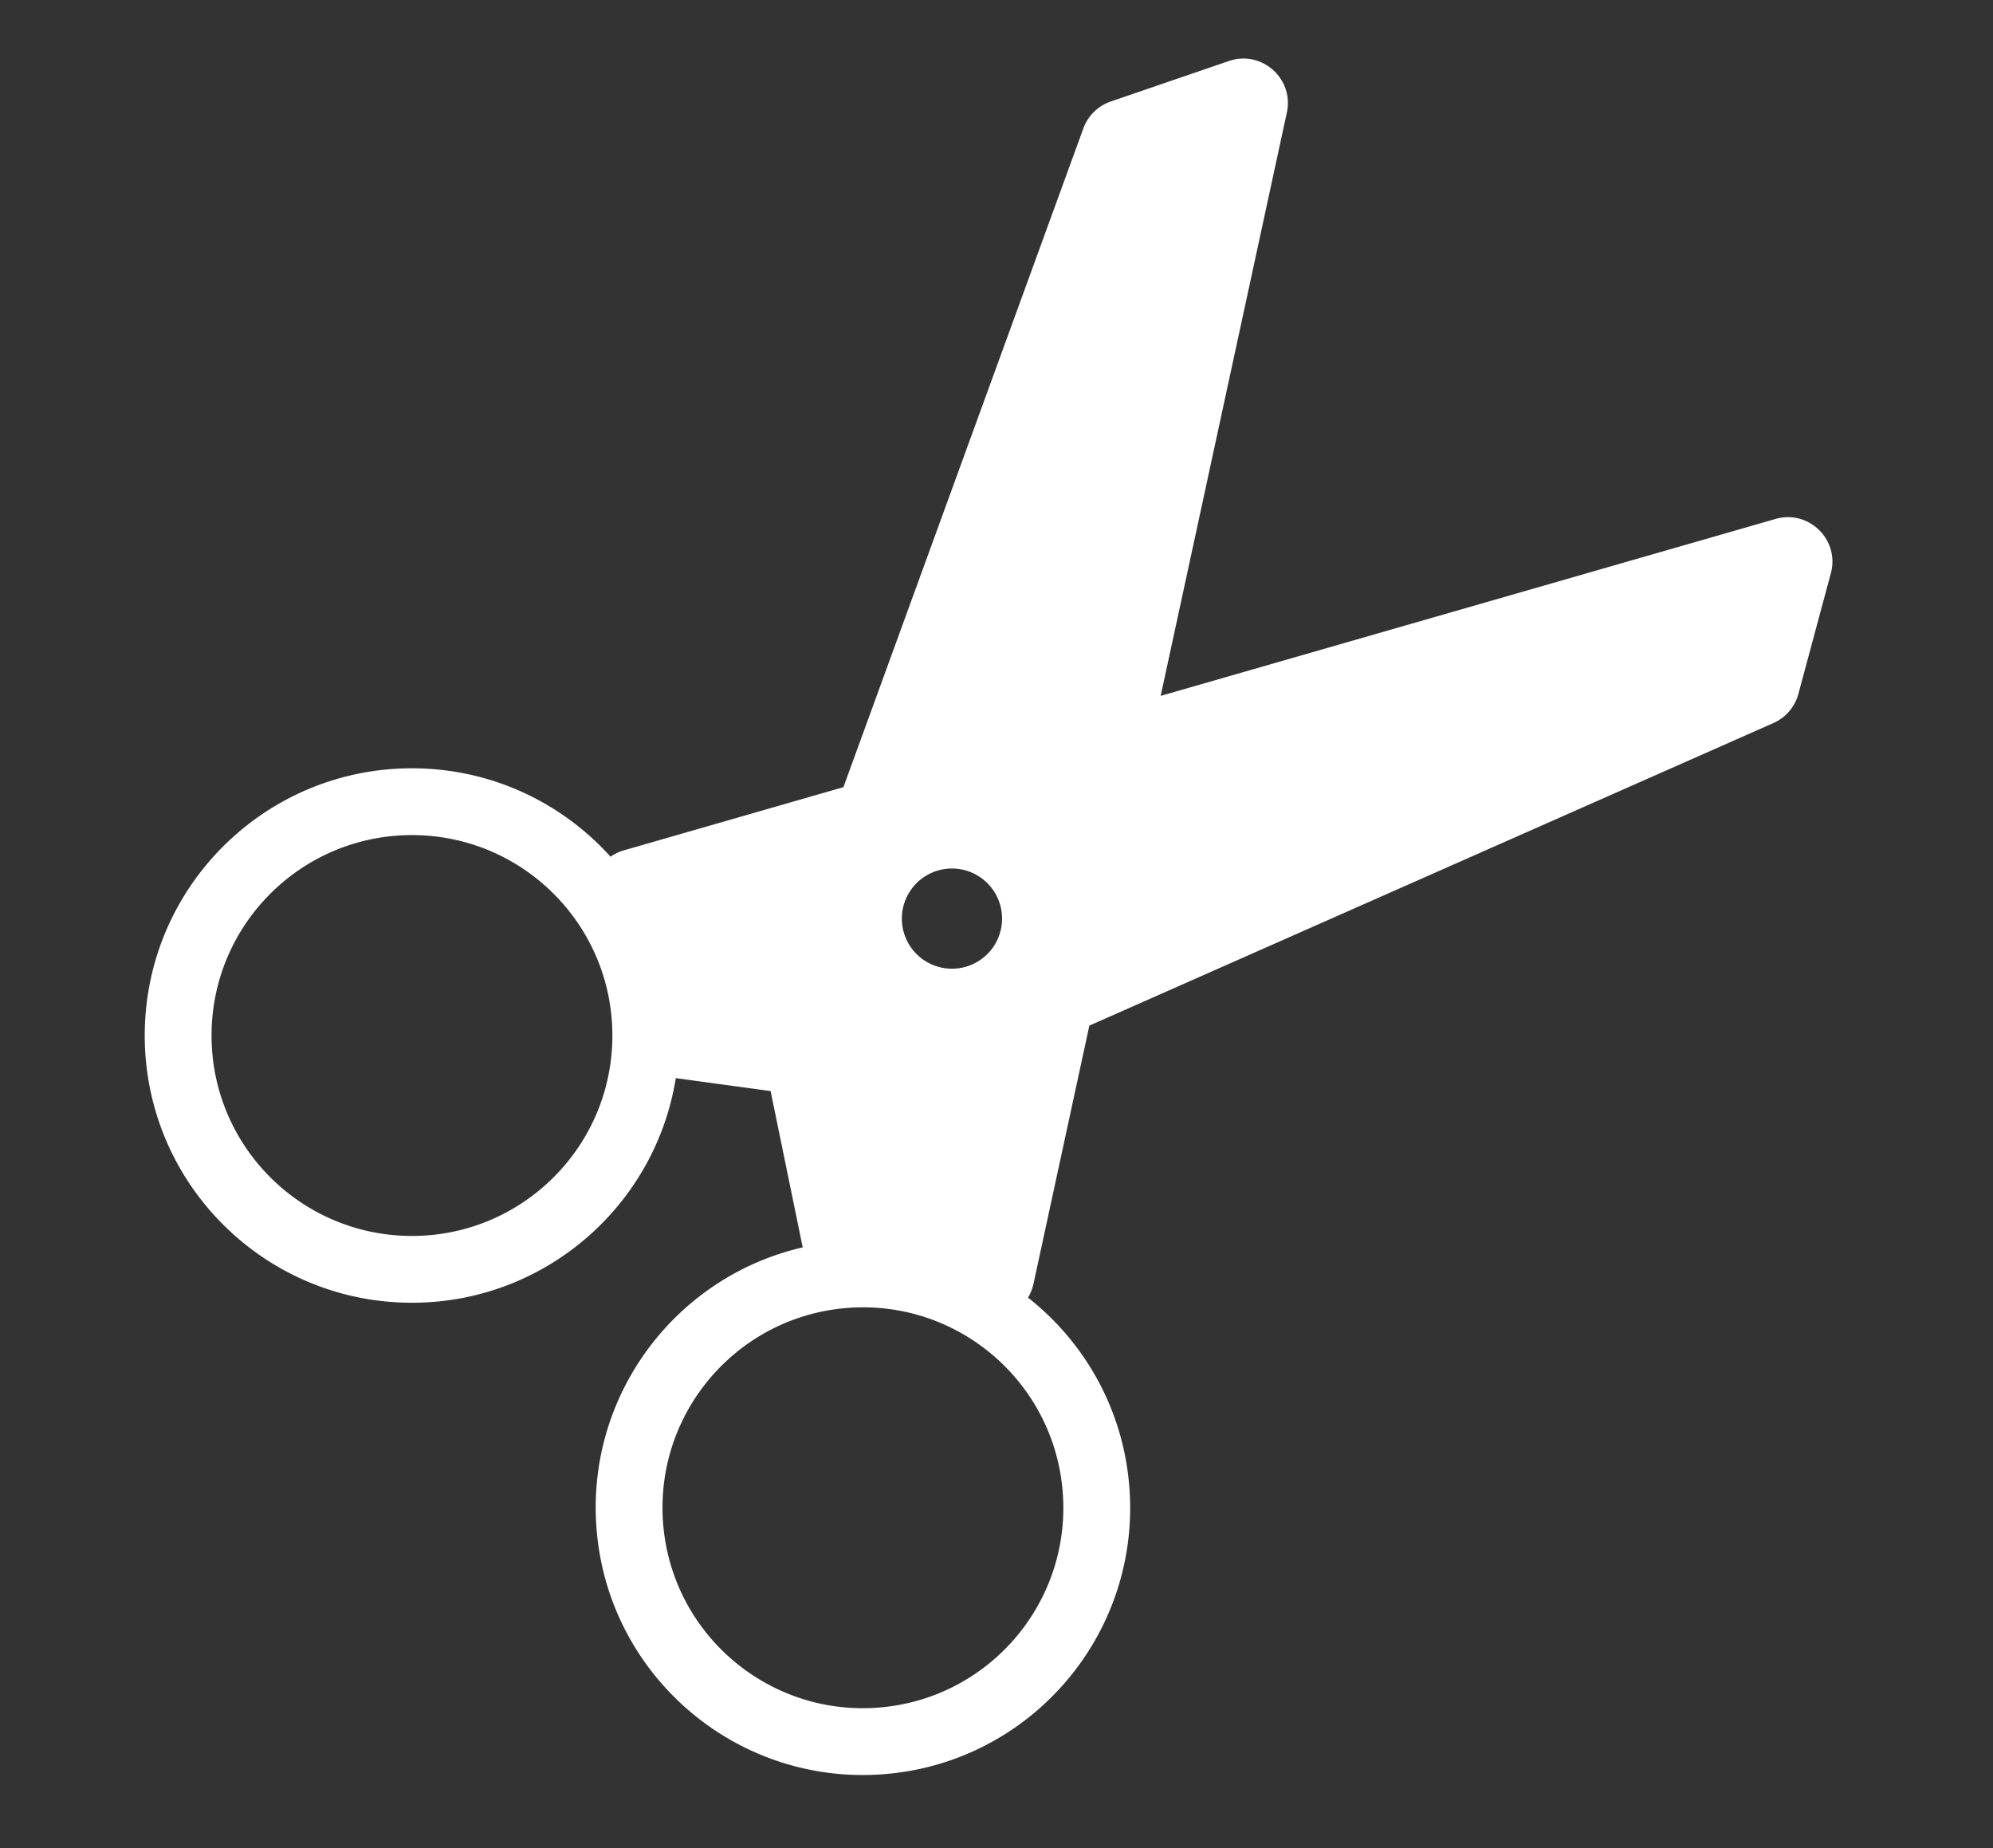
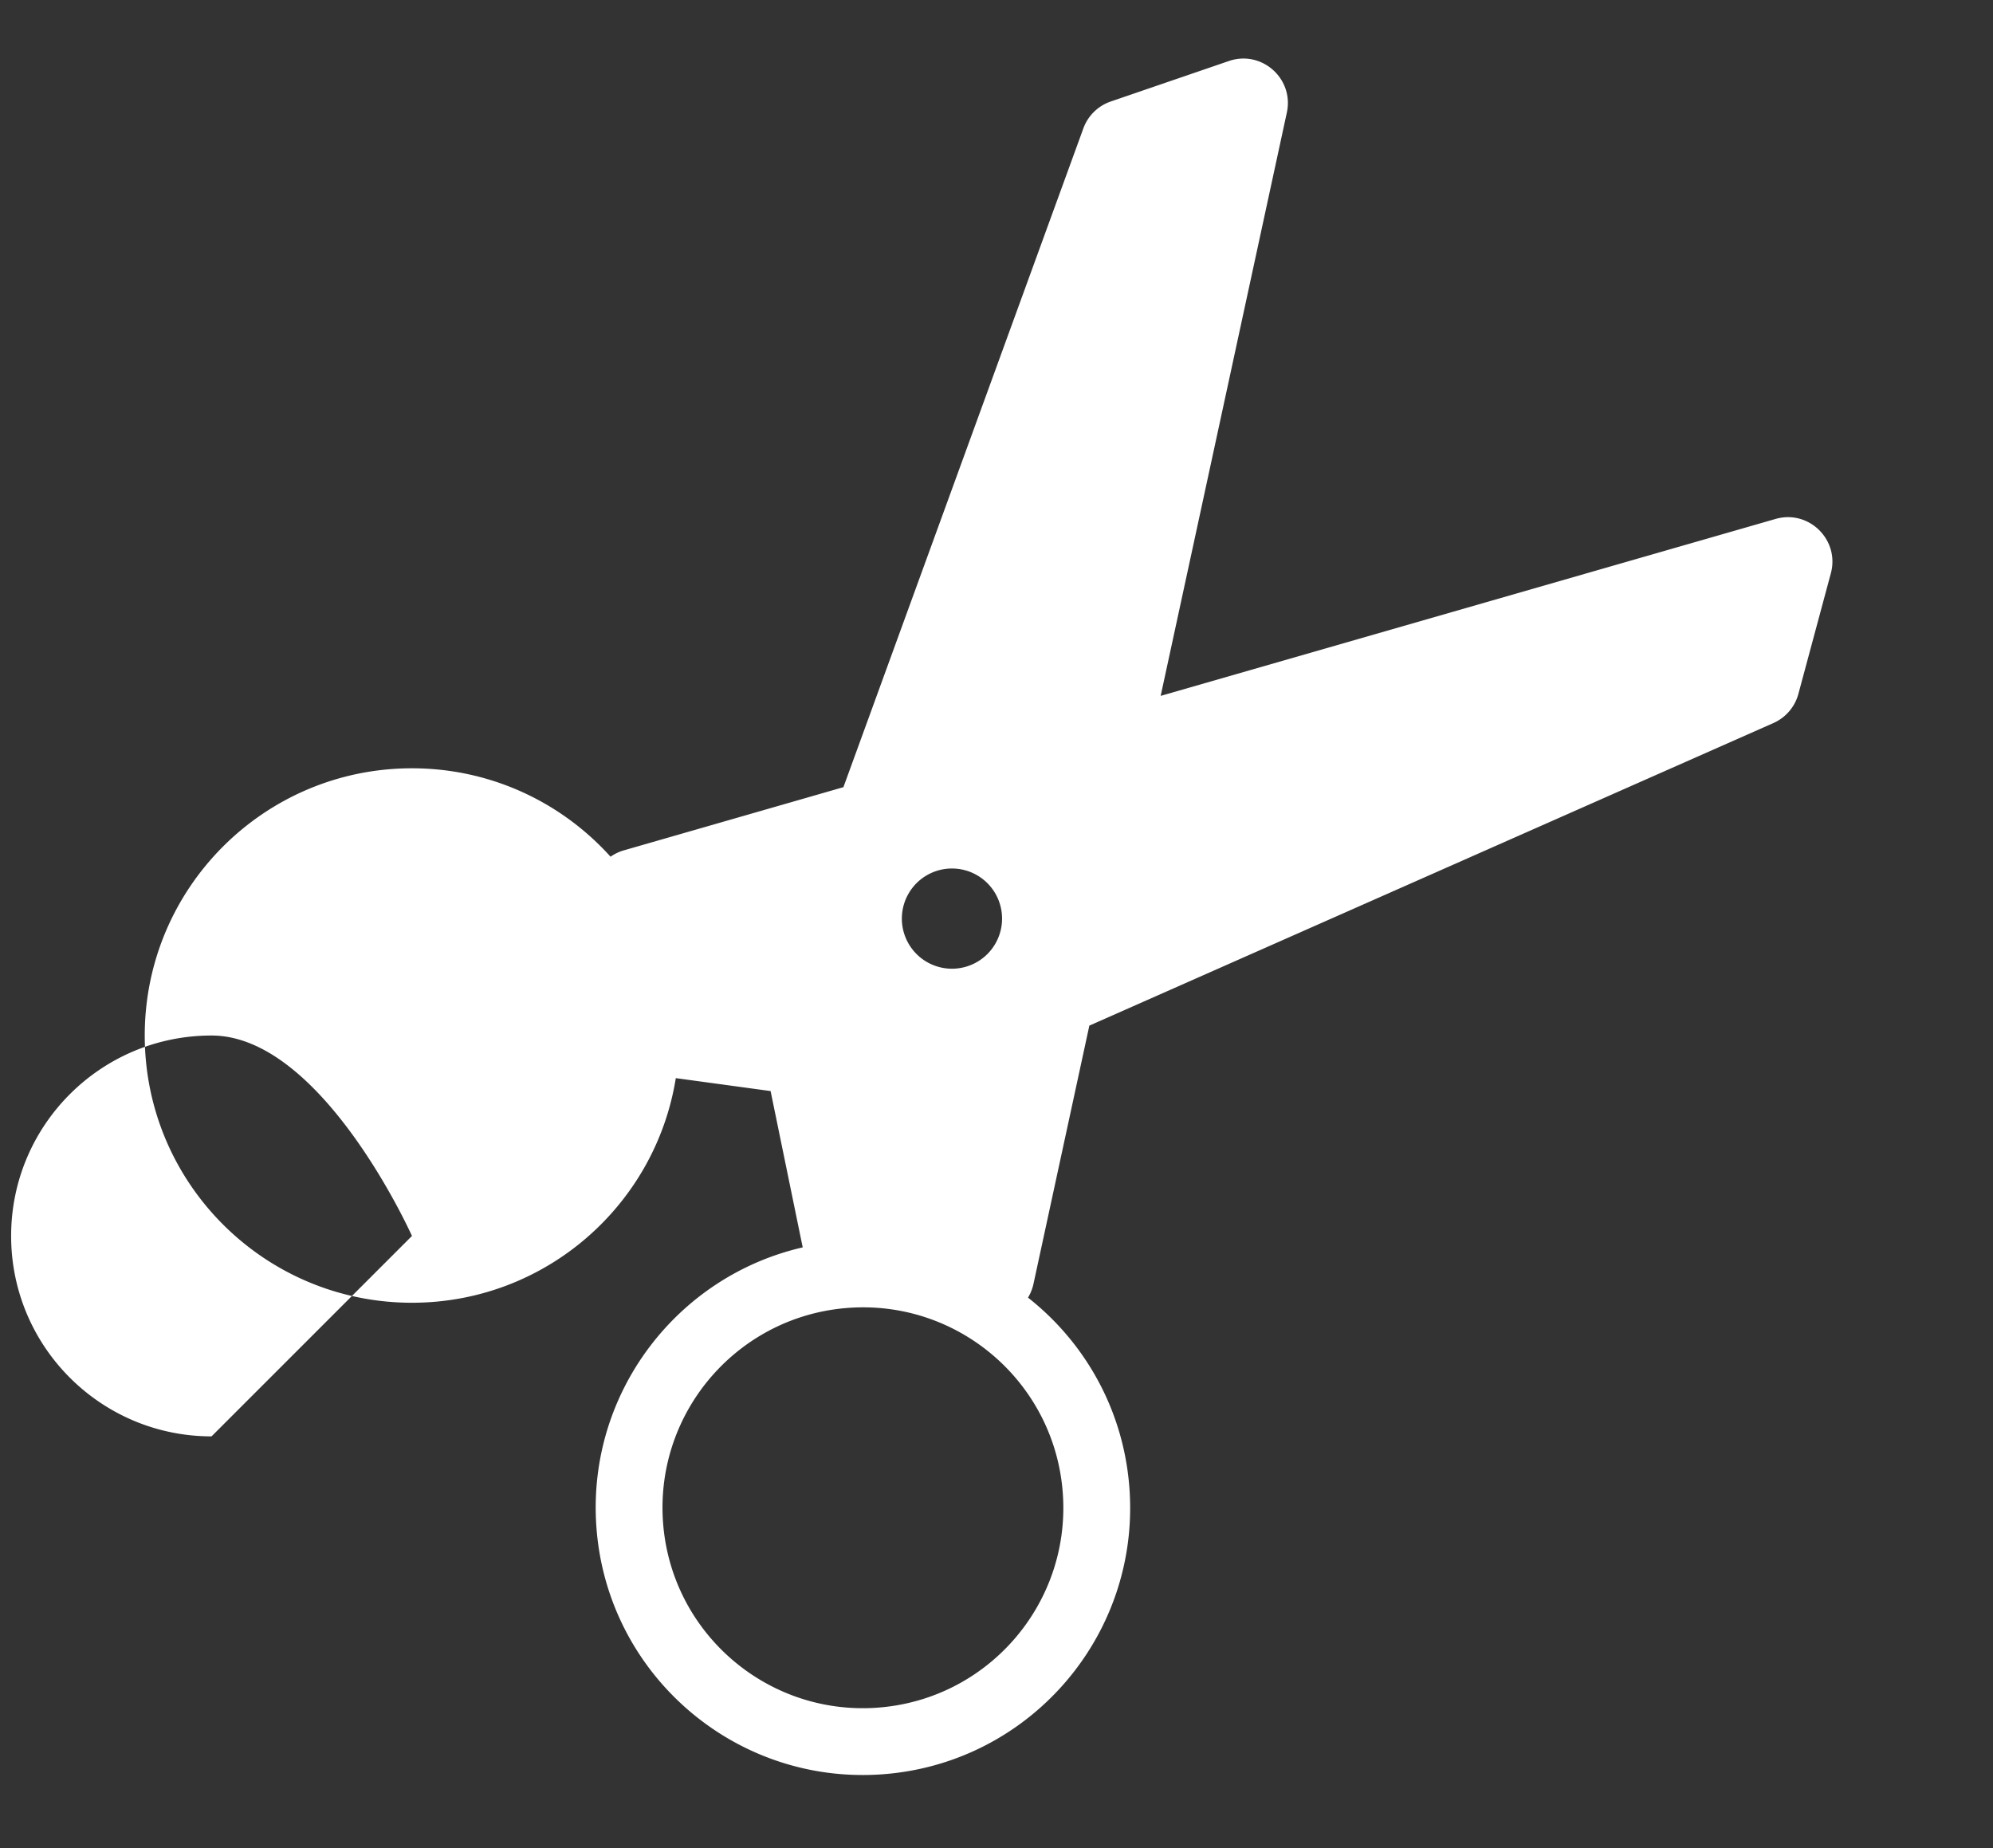
<svg xmlns="http://www.w3.org/2000/svg" width="179" height="166" fill="none">
  <rect width="100%" height="100%" fill="#333333" stroke="none" />
-   <path fill="#fff" fill-rule="evenodd" d="M115.577 10.11c.659-3.044-2.26-5.64-5.206-4.63L99.763 9.115a4 4 0 0 0-2.462 2.415l-21.55 59.165-19.714 5.673c-.44.126-.844.323-1.2.574C50.444 72.066 44.08 69 37 69c-13.255 0-24 10.745-24 24s10.745 24 24 24c11.952 0 21.864-8.737 23.697-20.173l8.513 1.161 2.885 14.039c-11.287 2.596-19.34 13.071-18.538 24.996.889 13.225 12.33 23.225 25.556 22.336 13.225-.889 23.225-12.33 22.336-25.555-.475-7.065-3.96-13.209-9.121-17.265.227-.372.396-.787.493-1.235l5.017-23.192 61.439-27.175a4 4 0 0 0 2.244-2.618l2.915-10.828c.81-3.007-1.976-5.745-4.968-4.884l-55.223 15.89 11.332-52.387zM59.543 136.62c-.666-9.919 6.834-18.5 16.753-19.167 9.918-.667 18.5 6.833 19.166 16.752.667 9.919-6.833 18.5-16.752 19.167-9.918.667-18.5-6.834-19.167-16.752zM37 111c9.941 0 18-8.059 18-18s-8.059-18-18-18-18 8.059-18 18 8.059 18 18 18zm48.5-24a4.5 4.5 0 1 0 0-9 4.5 4.5 0 0 0 0 9z" clip-rule="evenodd" />
+   <path fill="#fff" fill-rule="evenodd" d="M115.577 10.11c.659-3.044-2.26-5.64-5.206-4.63L99.763 9.115a4 4 0 0 0-2.462 2.415l-21.55 59.165-19.714 5.673c-.44.126-.844.323-1.2.574C50.444 72.066 44.08 69 37 69c-13.255 0-24 10.745-24 24s10.745 24 24 24c11.952 0 21.864-8.737 23.697-20.173l8.513 1.161 2.885 14.039c-11.287 2.596-19.34 13.071-18.538 24.996.889 13.225 12.33 23.225 25.556 22.336 13.225-.889 23.225-12.33 22.336-25.555-.475-7.065-3.96-13.209-9.121-17.265.227-.372.396-.787.493-1.235l5.017-23.192 61.439-27.175a4 4 0 0 0 2.244-2.618l2.915-10.828c.81-3.007-1.976-5.745-4.968-4.884l-55.223 15.89 11.332-52.387zM59.543 136.62c-.666-9.919 6.834-18.5 16.753-19.167 9.918-.667 18.5 6.833 19.166 16.752.667 9.919-6.833 18.5-16.752 19.167-9.918.667-18.5-6.834-19.167-16.752zM37 111s-8.059-18-18-18-18 8.059-18 18 8.059 18 18 18zm48.5-24a4.5 4.5 0 1 0 0-9 4.5 4.5 0 0 0 0 9z" clip-rule="evenodd" />
</svg>